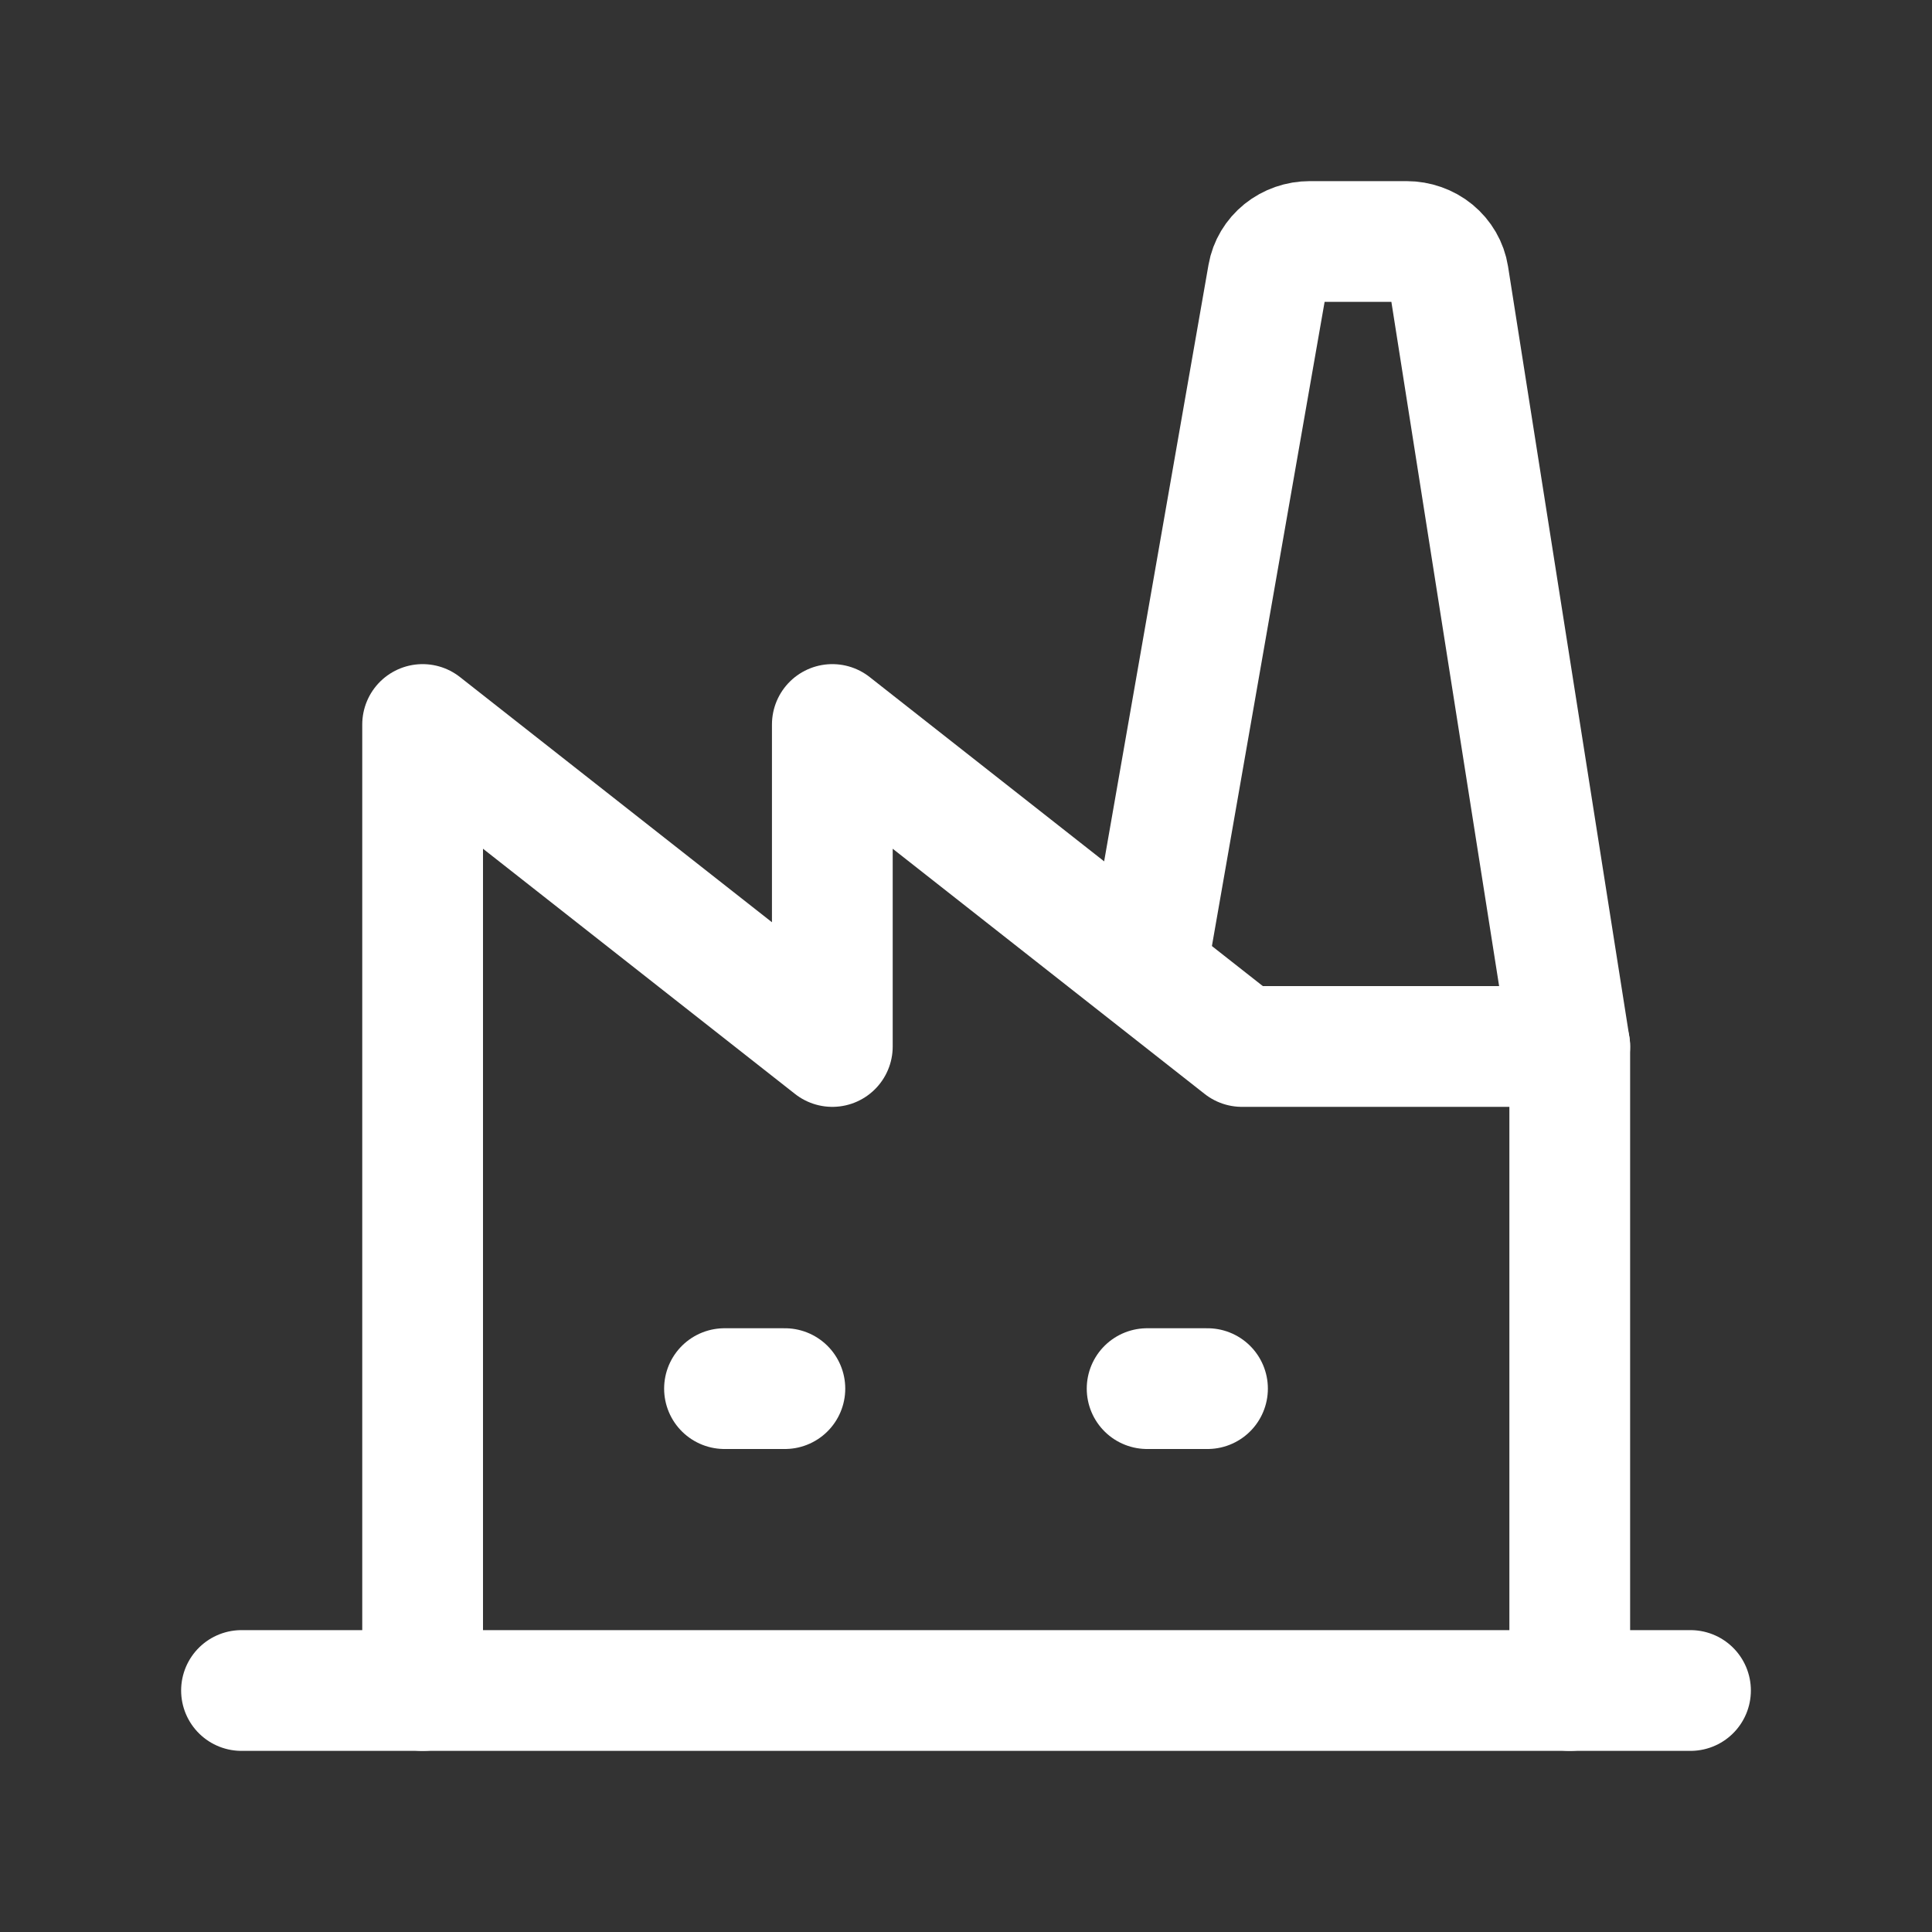
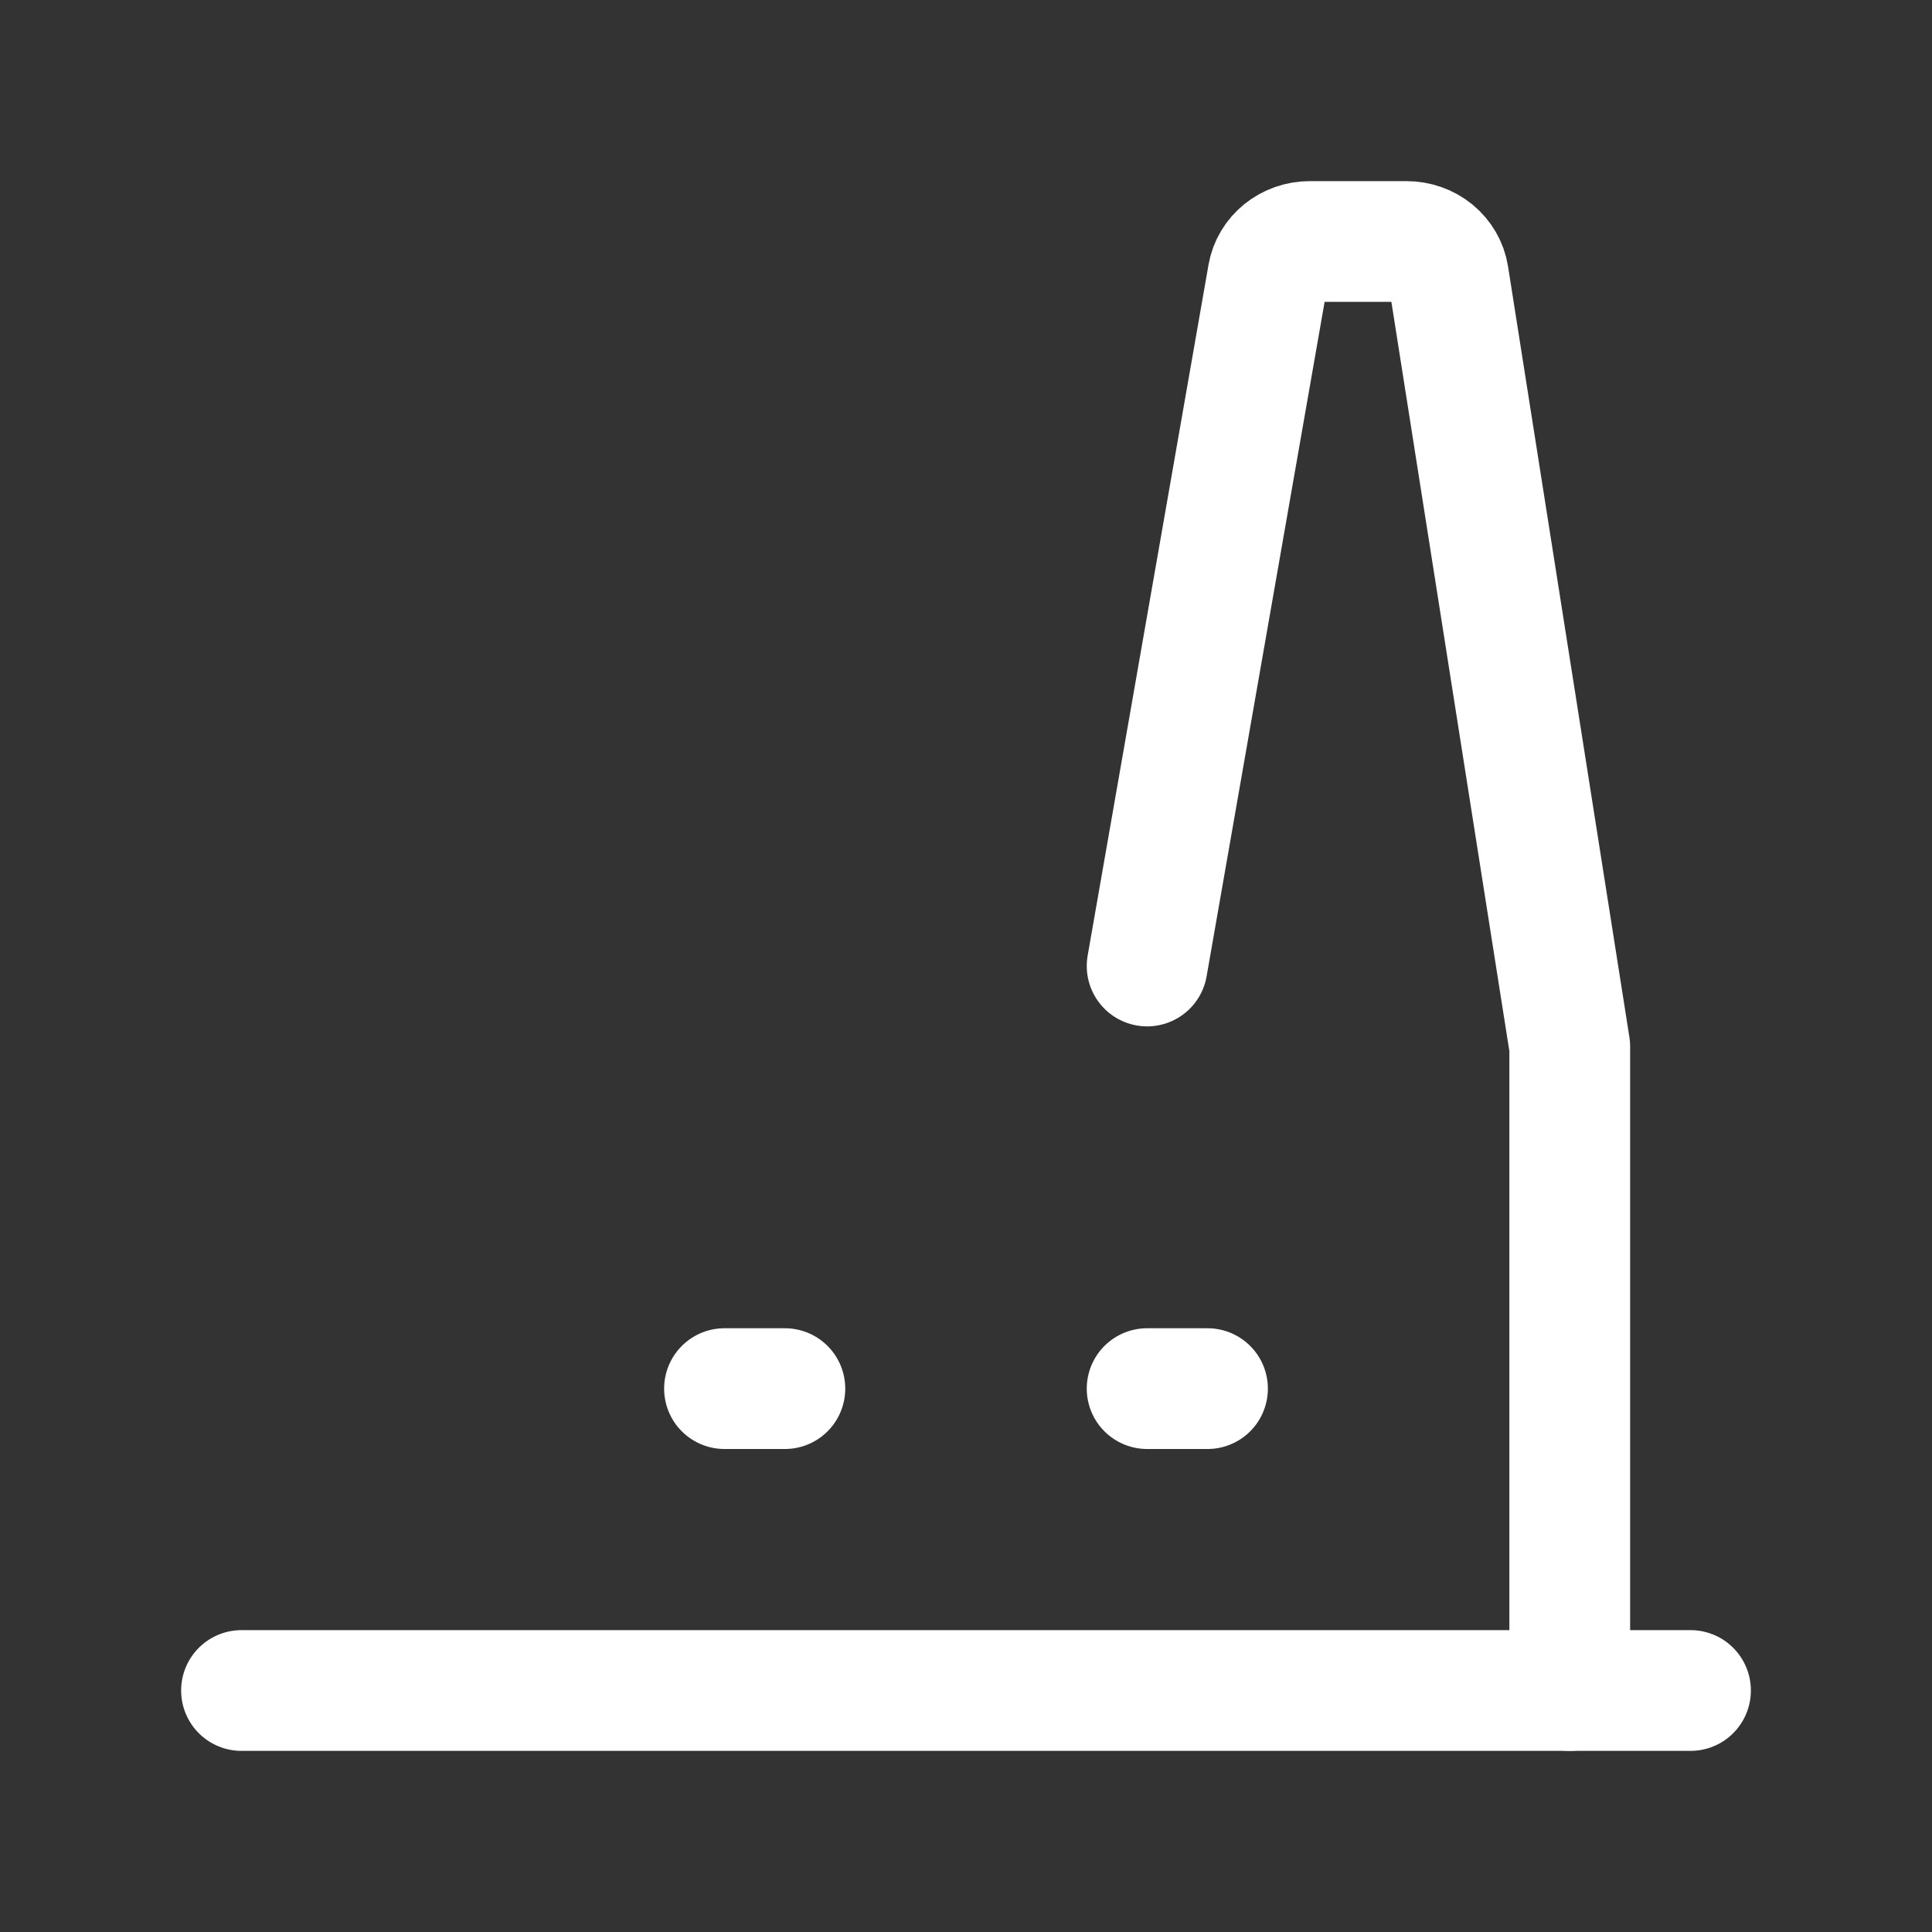
<svg xmlns="http://www.w3.org/2000/svg" width="32" height="32" viewBox="0 0 32 32" fill="none">
  <rect x="0" y="0" width="32" height="32" fill="#333333" stroke="none" />
  <g clip-path="url(#clip0_17_7094)">
    <path d="M4 28H28" stroke="white" stroke-width="2" stroke-linecap="round" stroke-linejoin="round" />
-     <path d="M7 28V12L13.786 17.333V12L20.571 17.333H26" stroke="white" stroke-width="2" stroke-linecap="round" stroke-linejoin="round" />
    <path d="M26 28V17.333L23.99 4.568C23.965 4.41 23.881 4.266 23.754 4.161C23.627 4.057 23.464 4 23.297 4H21.694C21.528 4 21.367 4.056 21.24 4.158C21.114 4.26 21.029 4.401 21.002 4.557L19 16" stroke="white" stroke-width="2" stroke-linecap="round" stroke-linejoin="round" />
    <path d="M12 23H13" stroke="white" stroke-width="2" stroke-linecap="round" stroke-linejoin="round" />
    <path d="M19 23H20" stroke="white" stroke-width="2" stroke-linecap="round" stroke-linejoin="round" />
  </g>
  <defs>
    <clipPath id="clip0_17_7094">
      <rect width="32" height="32" fill="white" />
    </clipPath>
  </defs>
</svg>